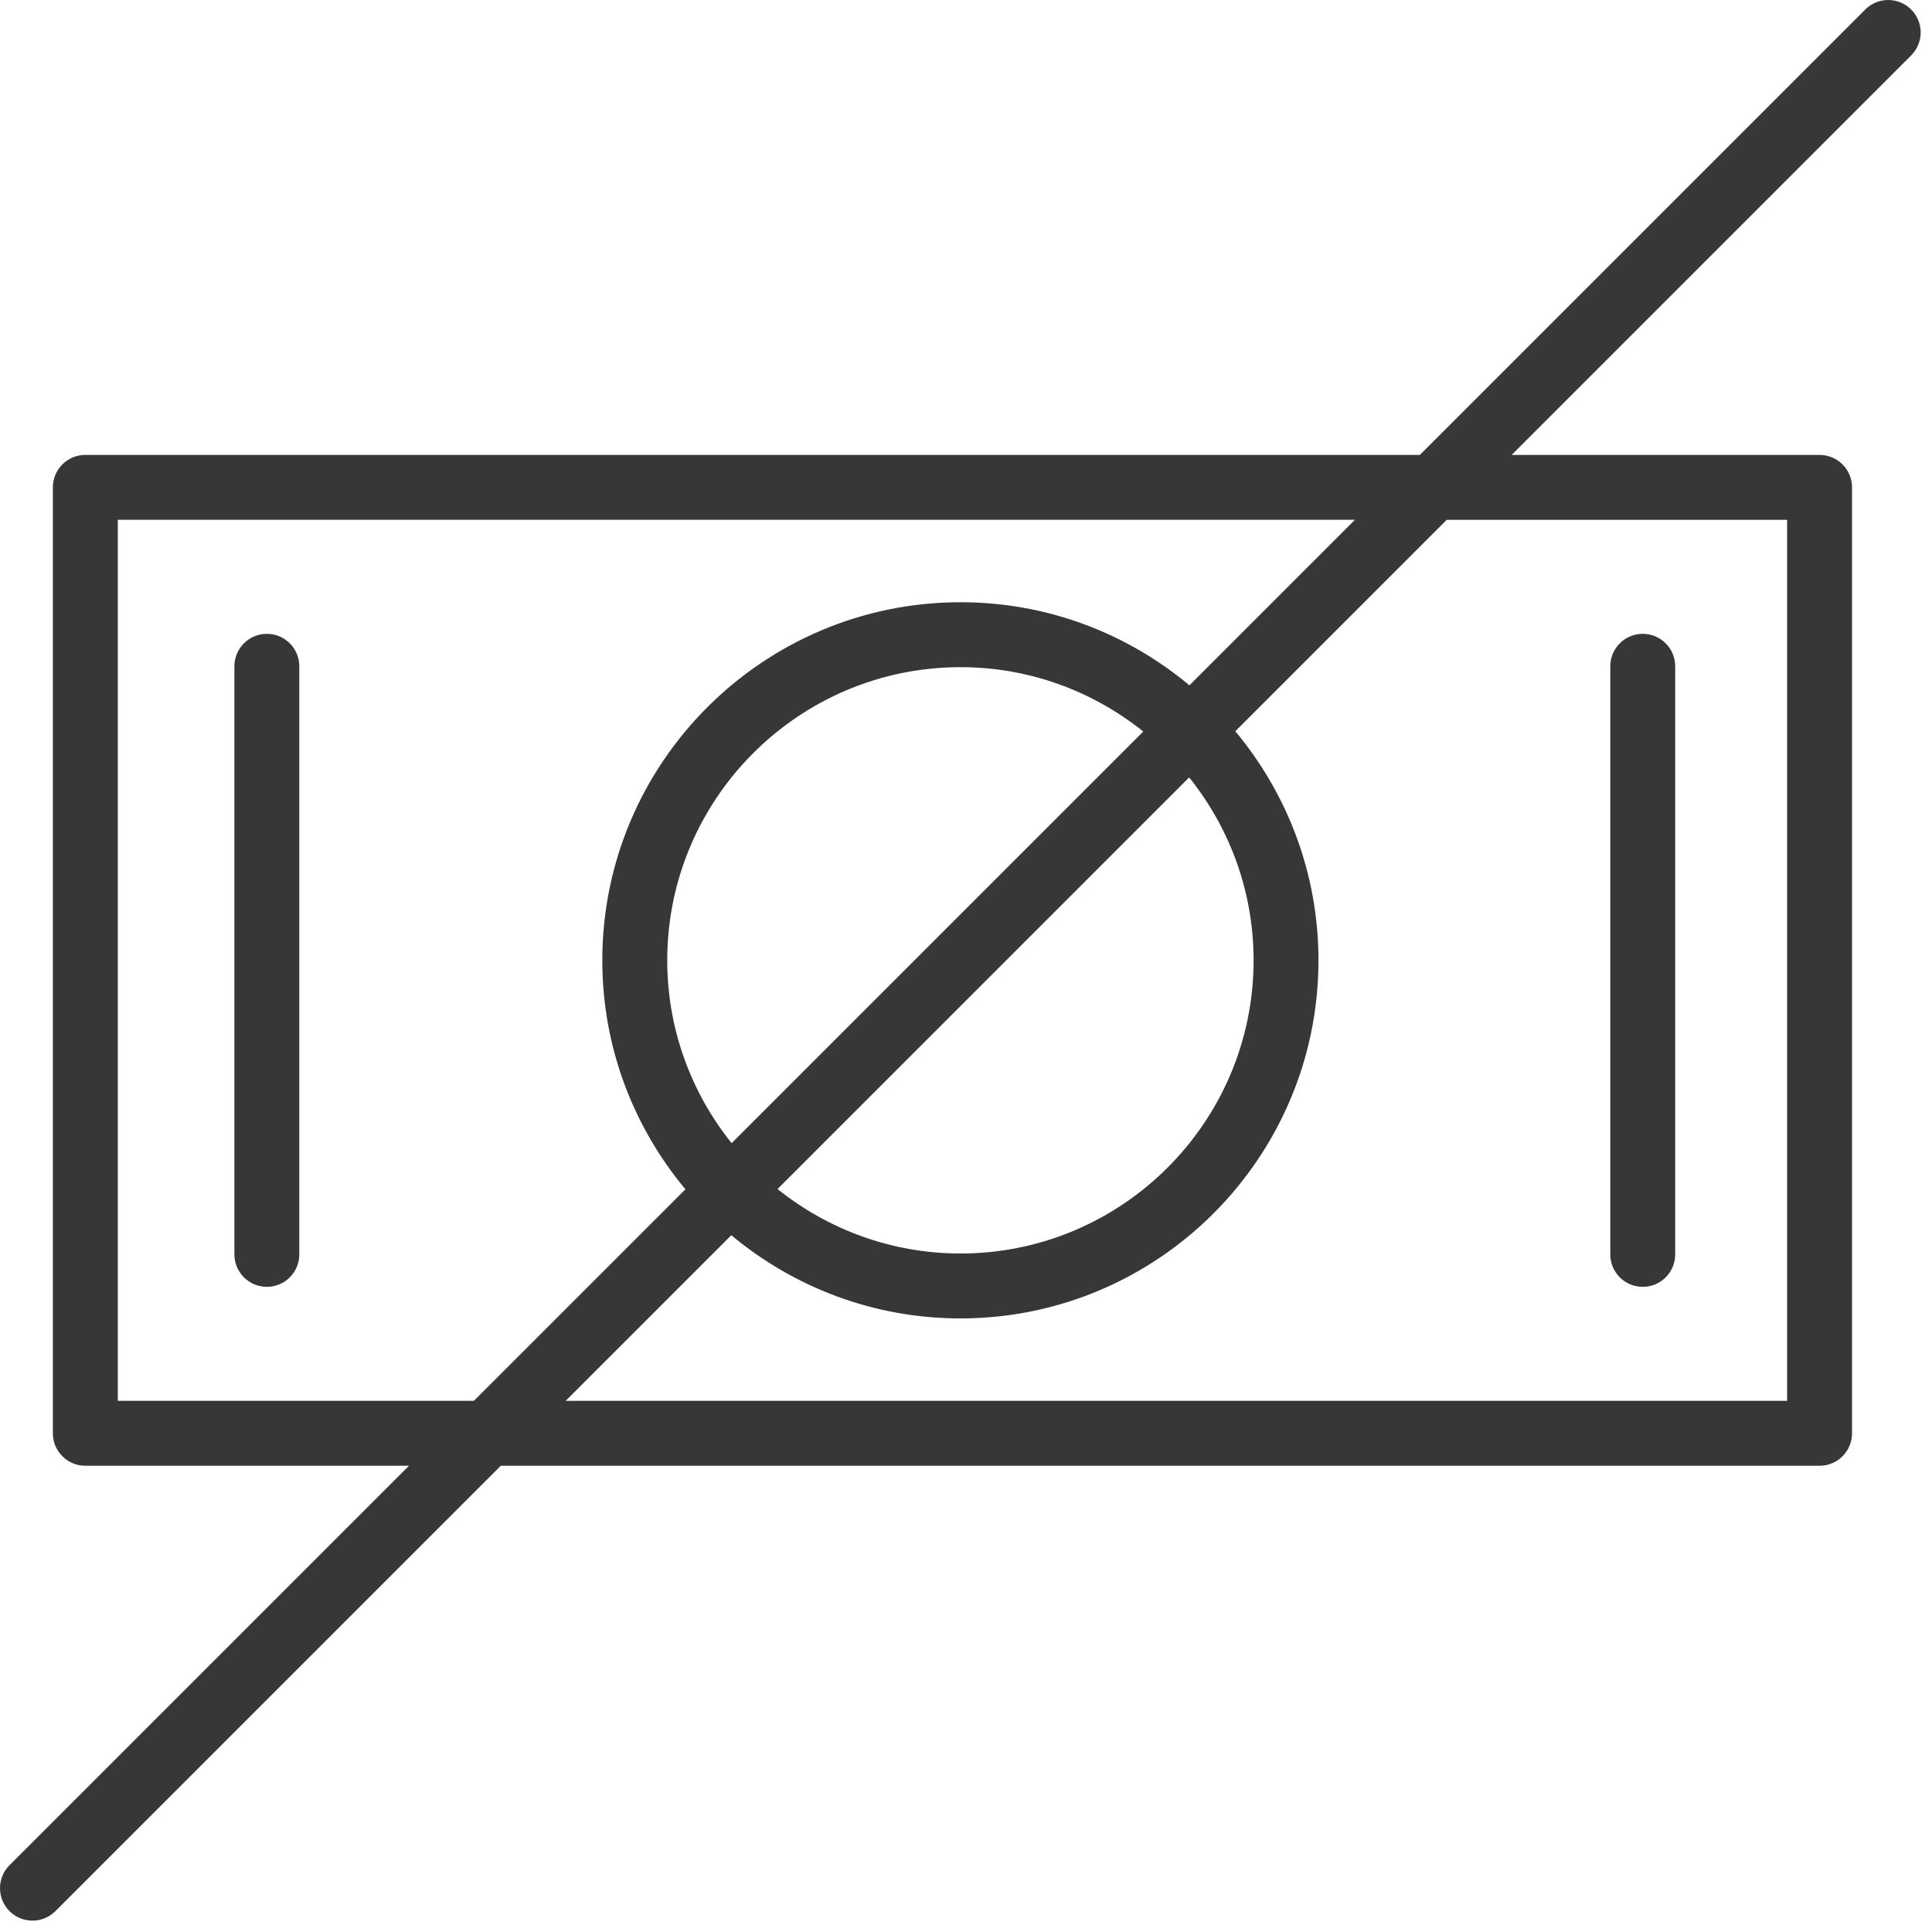
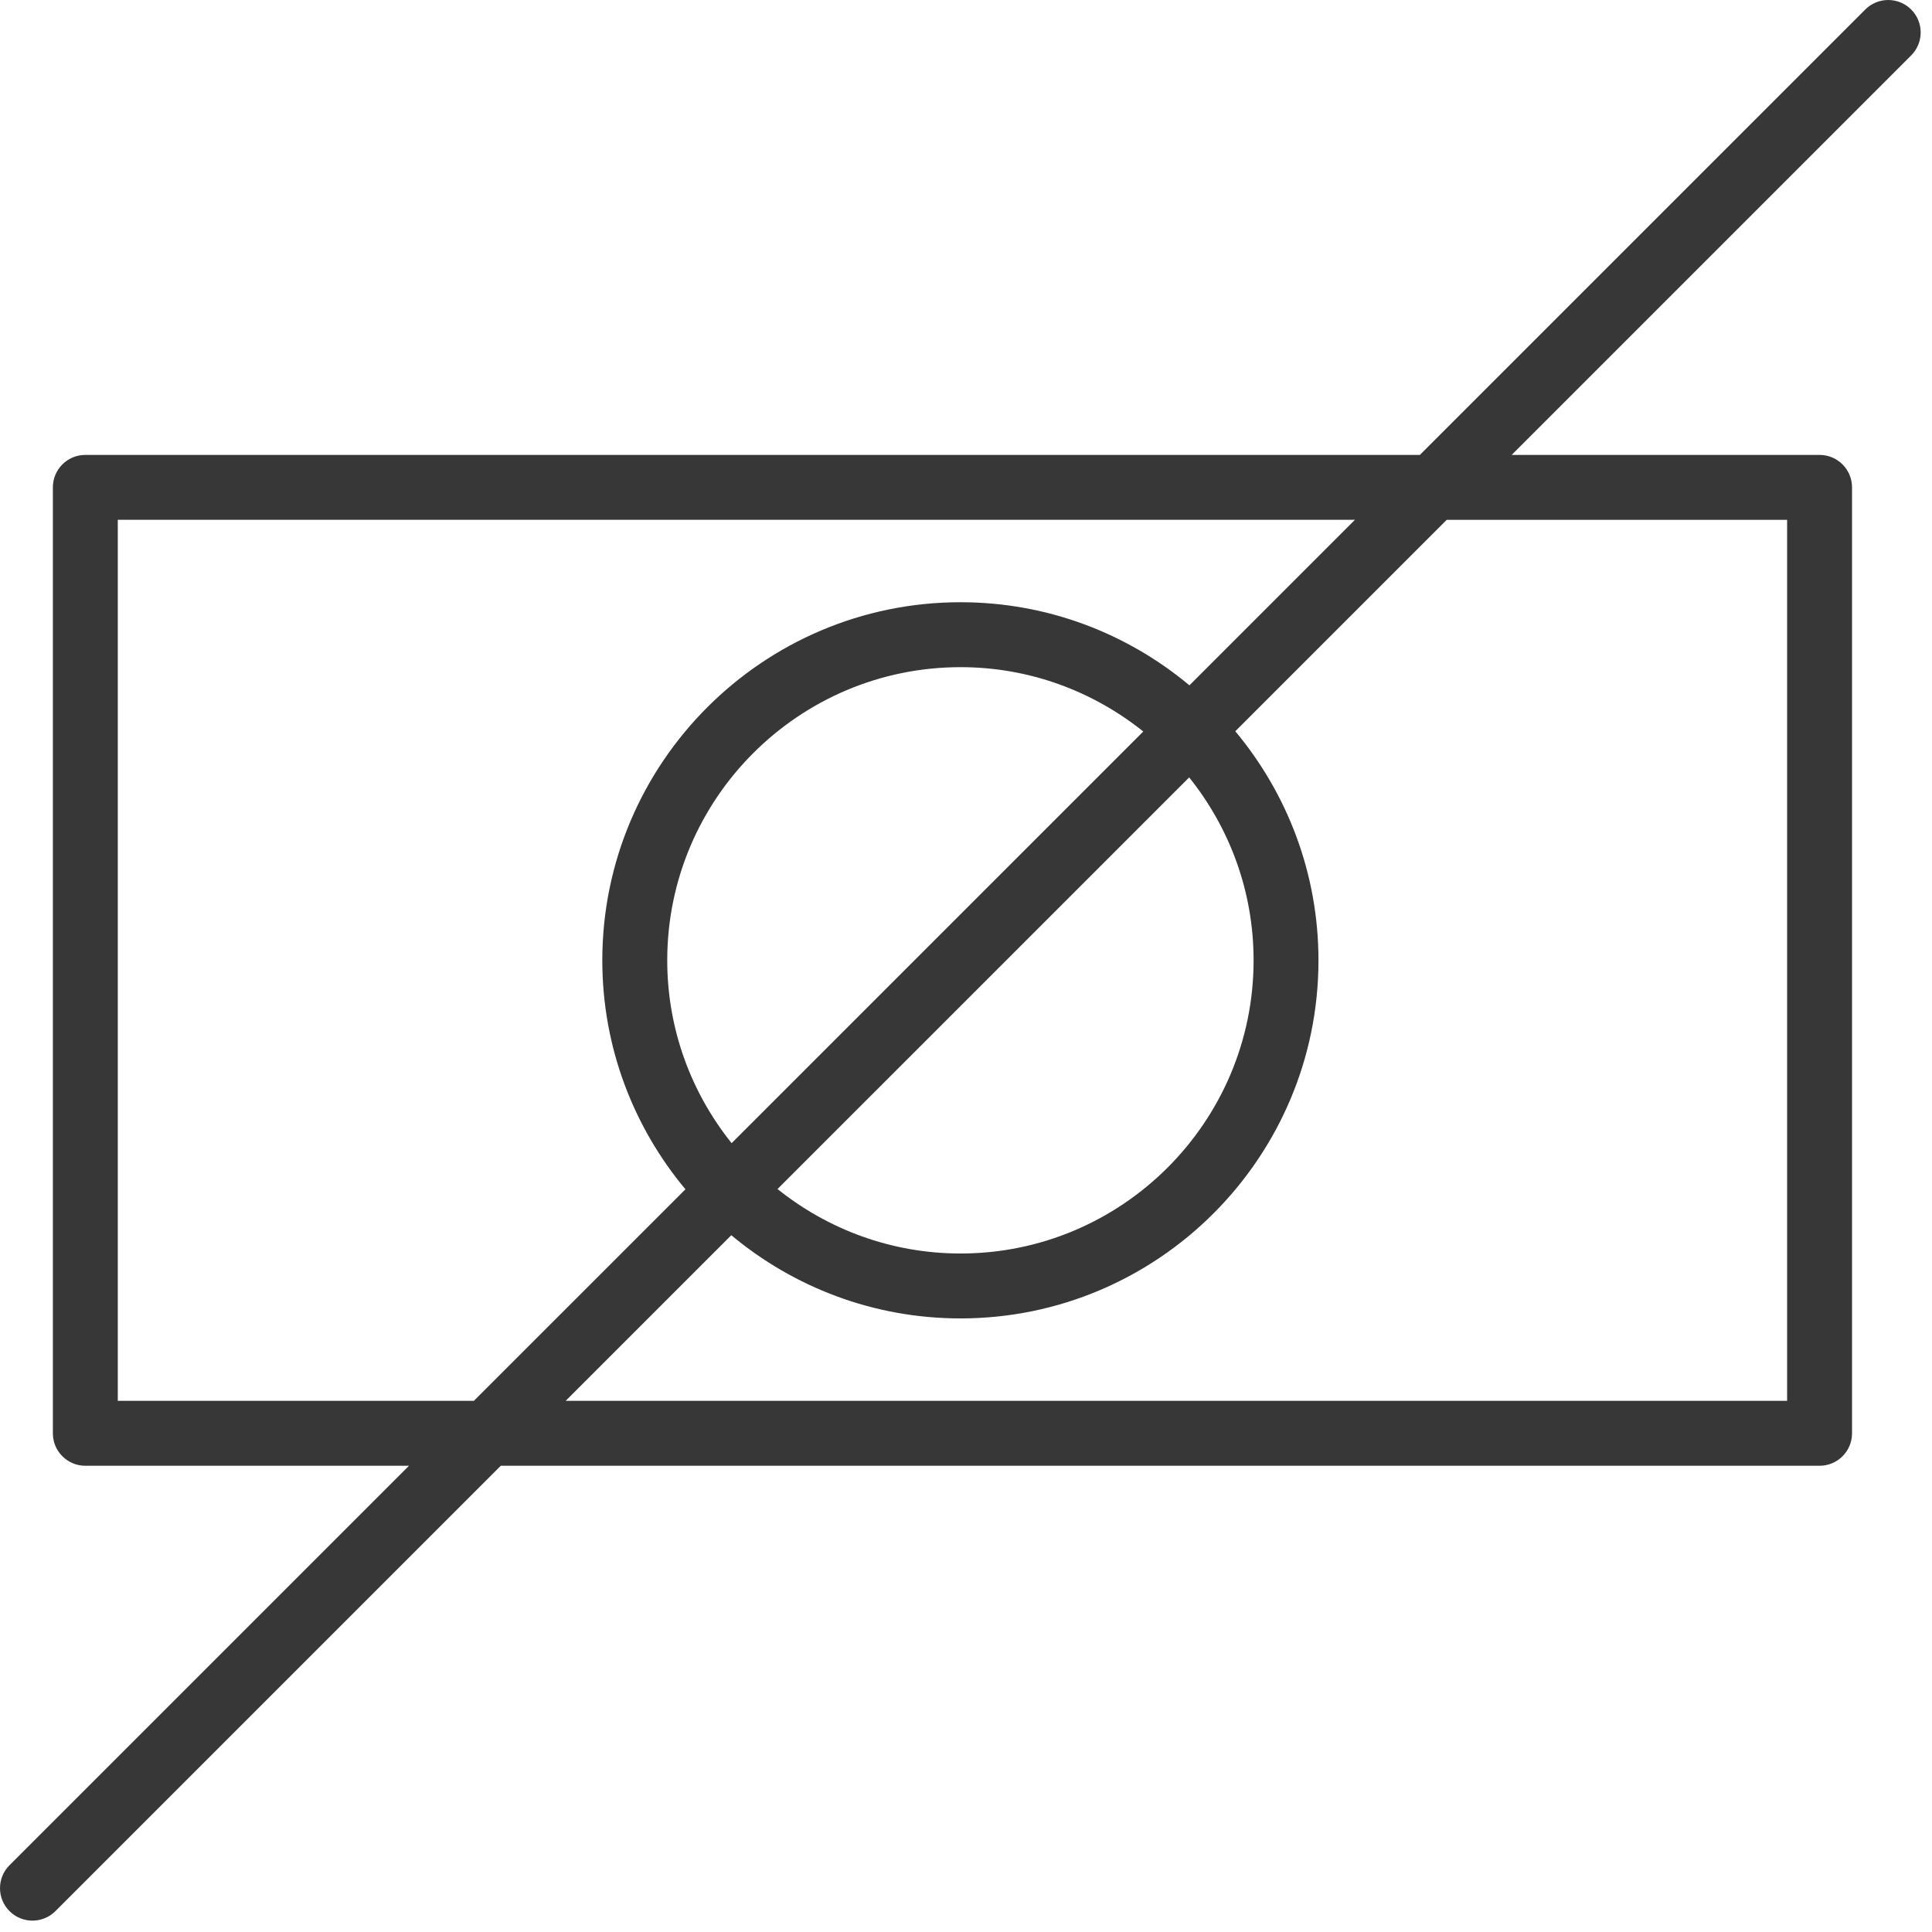
<svg xmlns="http://www.w3.org/2000/svg" width="105" height="105" viewBox="0 0 105 105" fill="none">
-   <path d="M14.503 34.447C13.529 34.447 12.739 35.236 12.739 36.211V68.173C12.739 69.147 13.529 69.937 14.503 69.937C15.477 69.937 16.267 69.147 16.267 68.173V36.211C16.267 35.237 15.477 34.447 14.503 34.447Z" fill="#373737" />
-   <path d="M89.279 69.937C90.253 69.937 91.043 69.147 91.043 68.173V36.211C91.043 35.236 90.253 34.447 89.279 34.447C88.306 34.447 87.516 35.236 87.516 36.211V68.173C87.516 69.147 88.305 69.937 89.279 69.937Z" fill="#373737" />
  <path d="M103.868 0.517C103.179 -0.172 102.063 -0.172 101.374 0.517L77.167 24.723H4.637C3.663 24.723 2.873 25.512 2.873 26.487V77.897C2.873 78.872 3.663 79.661 4.637 79.661H22.228L0.517 101.371C-0.172 102.06 -0.172 103.177 0.517 103.866C0.861 104.21 1.313 104.382 1.764 104.382C2.216 104.382 2.667 104.21 3.012 103.866L27.217 79.661H98.891C99.864 79.661 100.654 78.872 100.654 77.897V26.487C100.654 25.512 99.864 24.723 98.891 24.723H82.156L103.868 3.011C104.557 2.323 104.557 1.206 103.868 0.517ZM6.401 76.133V28.25H73.639L64.643 37.246C61.268 34.429 56.931 32.73 52.202 32.73C41.468 32.73 32.734 41.46 32.734 52.191C32.734 56.92 34.434 61.259 37.252 64.635L25.755 76.131H6.401V76.133ZM39.762 62.128C37.577 59.401 36.263 55.95 36.263 52.192C36.263 43.406 43.413 36.259 52.204 36.259C55.959 36.259 59.408 37.574 62.135 39.756L39.762 62.128ZM64.629 42.25C66.815 44.978 68.13 48.431 68.13 52.192C68.13 60.978 60.986 68.125 52.204 68.125C48.442 68.125 44.986 66.808 42.257 64.622L64.629 42.25ZM97.126 28.25V76.133H30.743L39.745 67.131C43.124 69.951 47.466 71.653 52.201 71.653C62.928 71.653 71.656 62.924 71.656 52.193C71.656 47.46 69.954 43.119 67.136 39.742L78.626 28.252H97.126V28.25Z" fill="#373737" />
</svg>